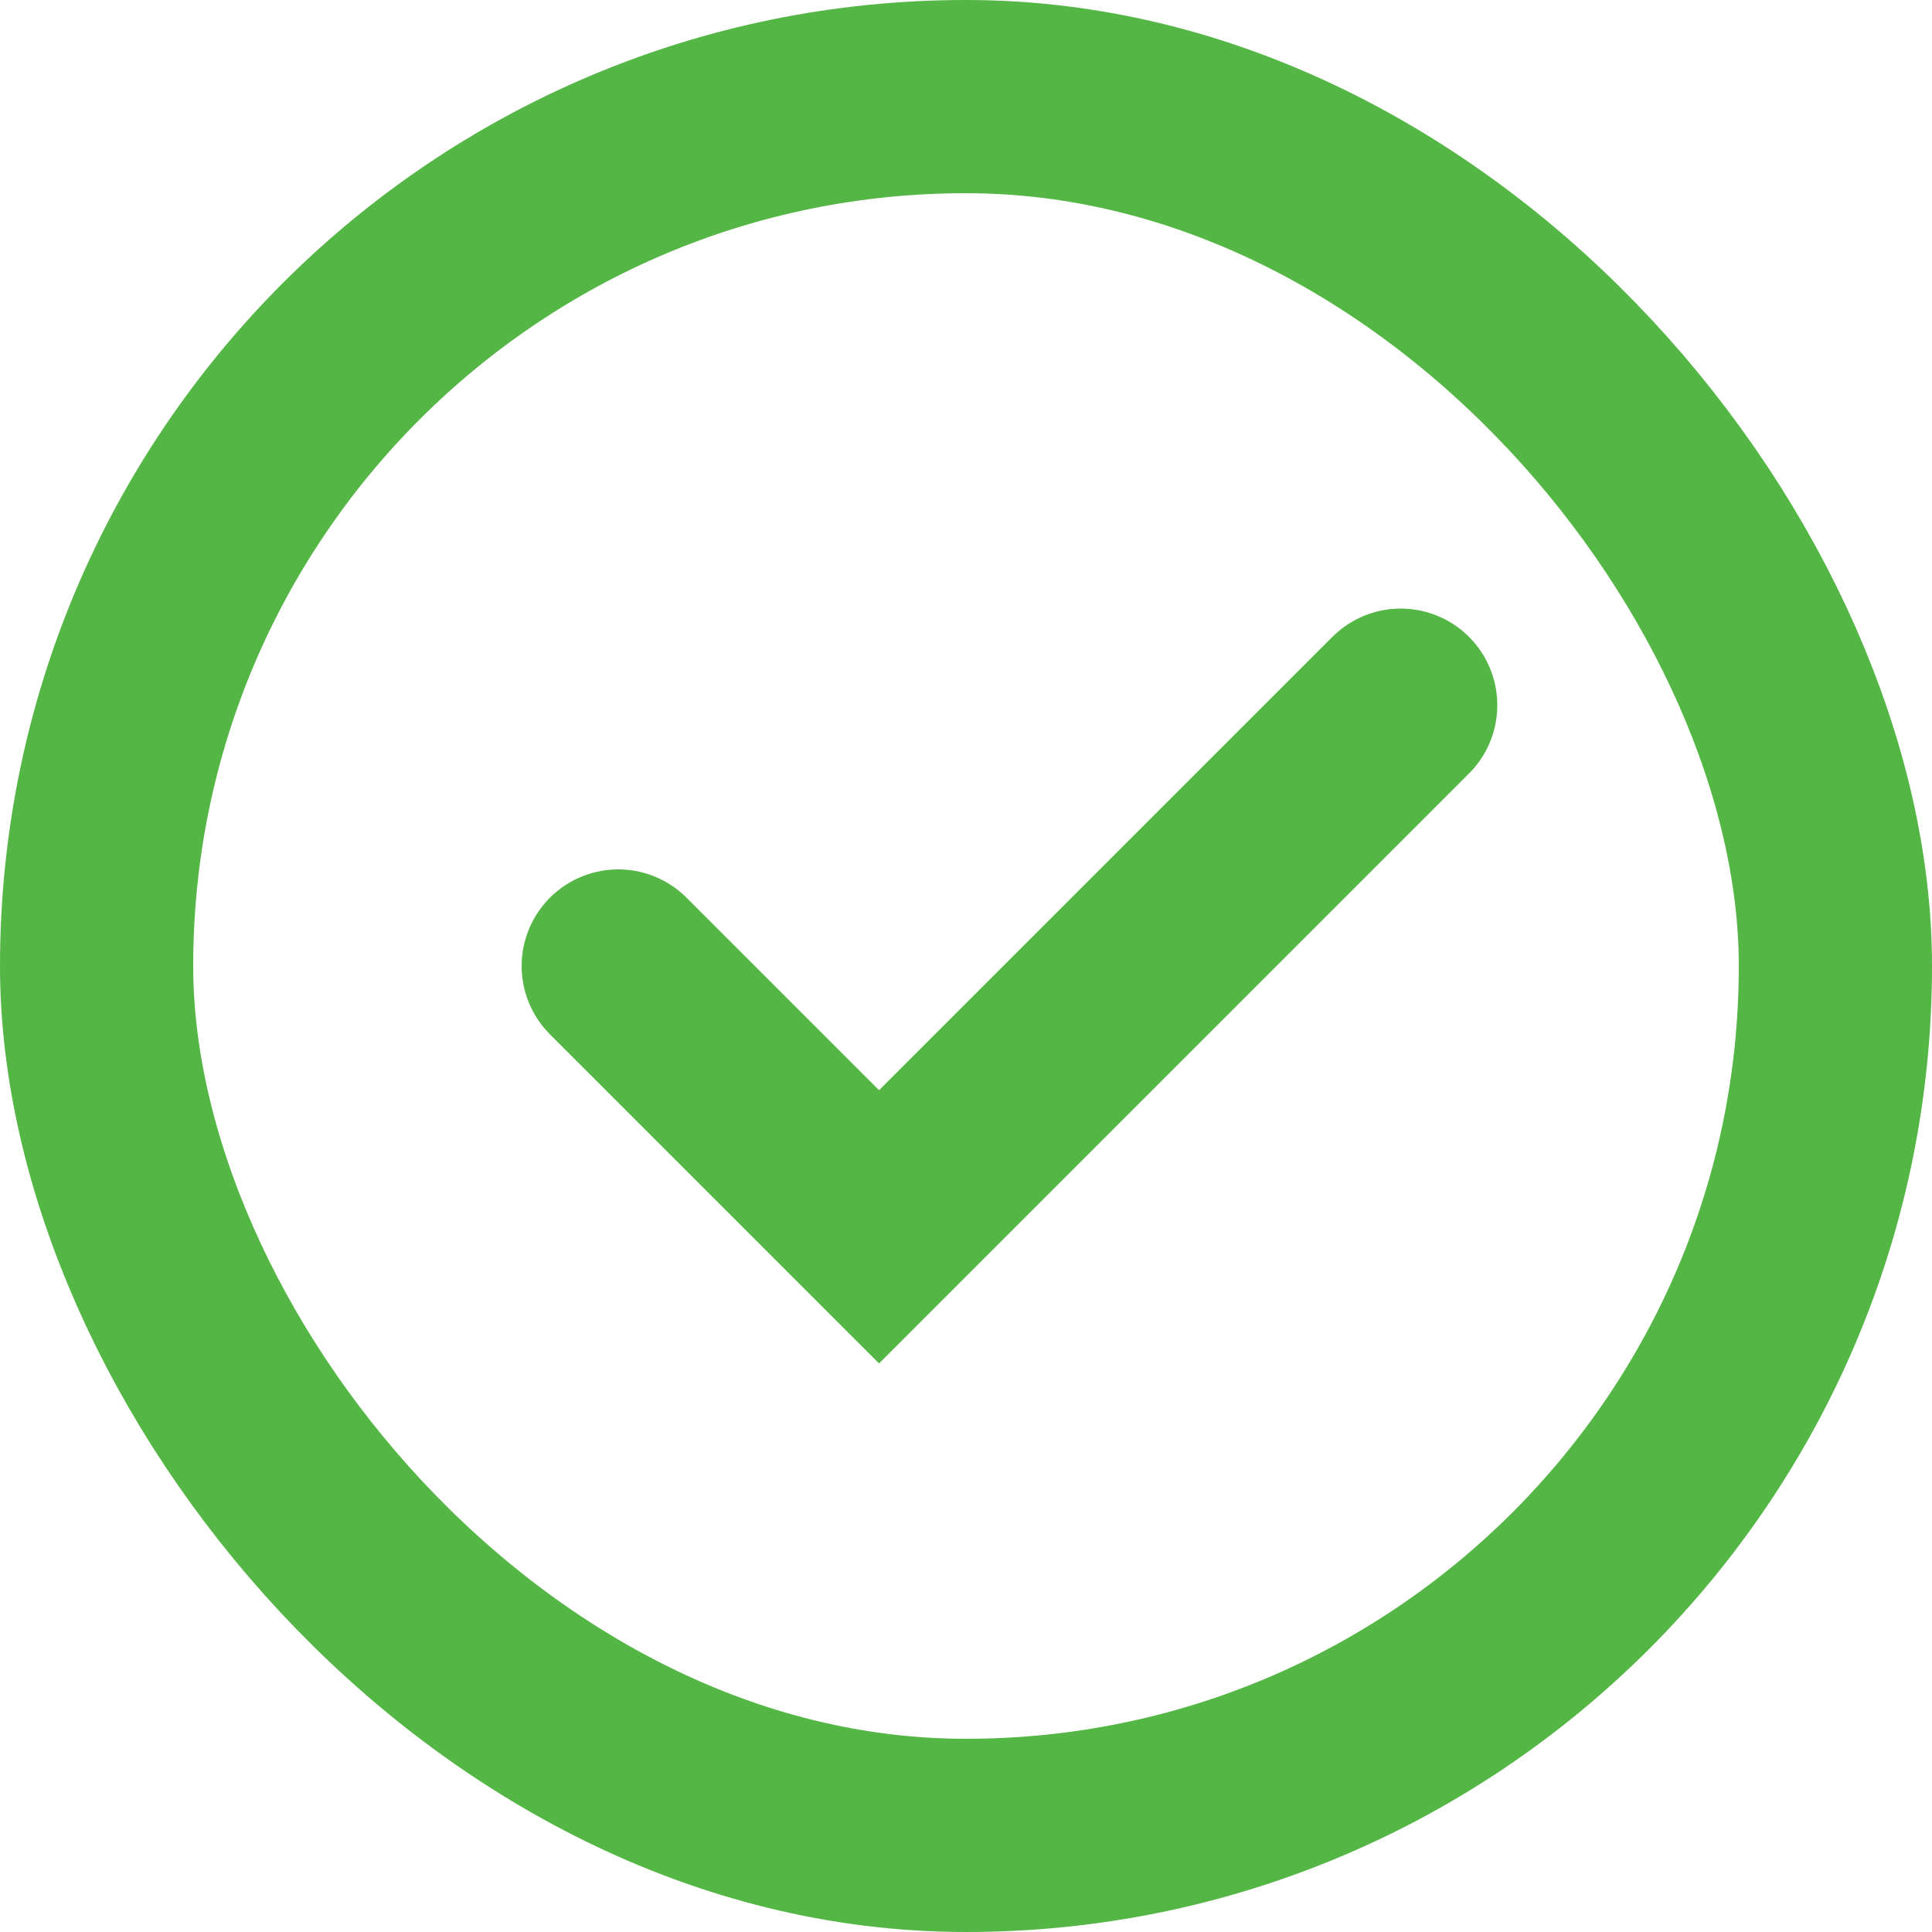
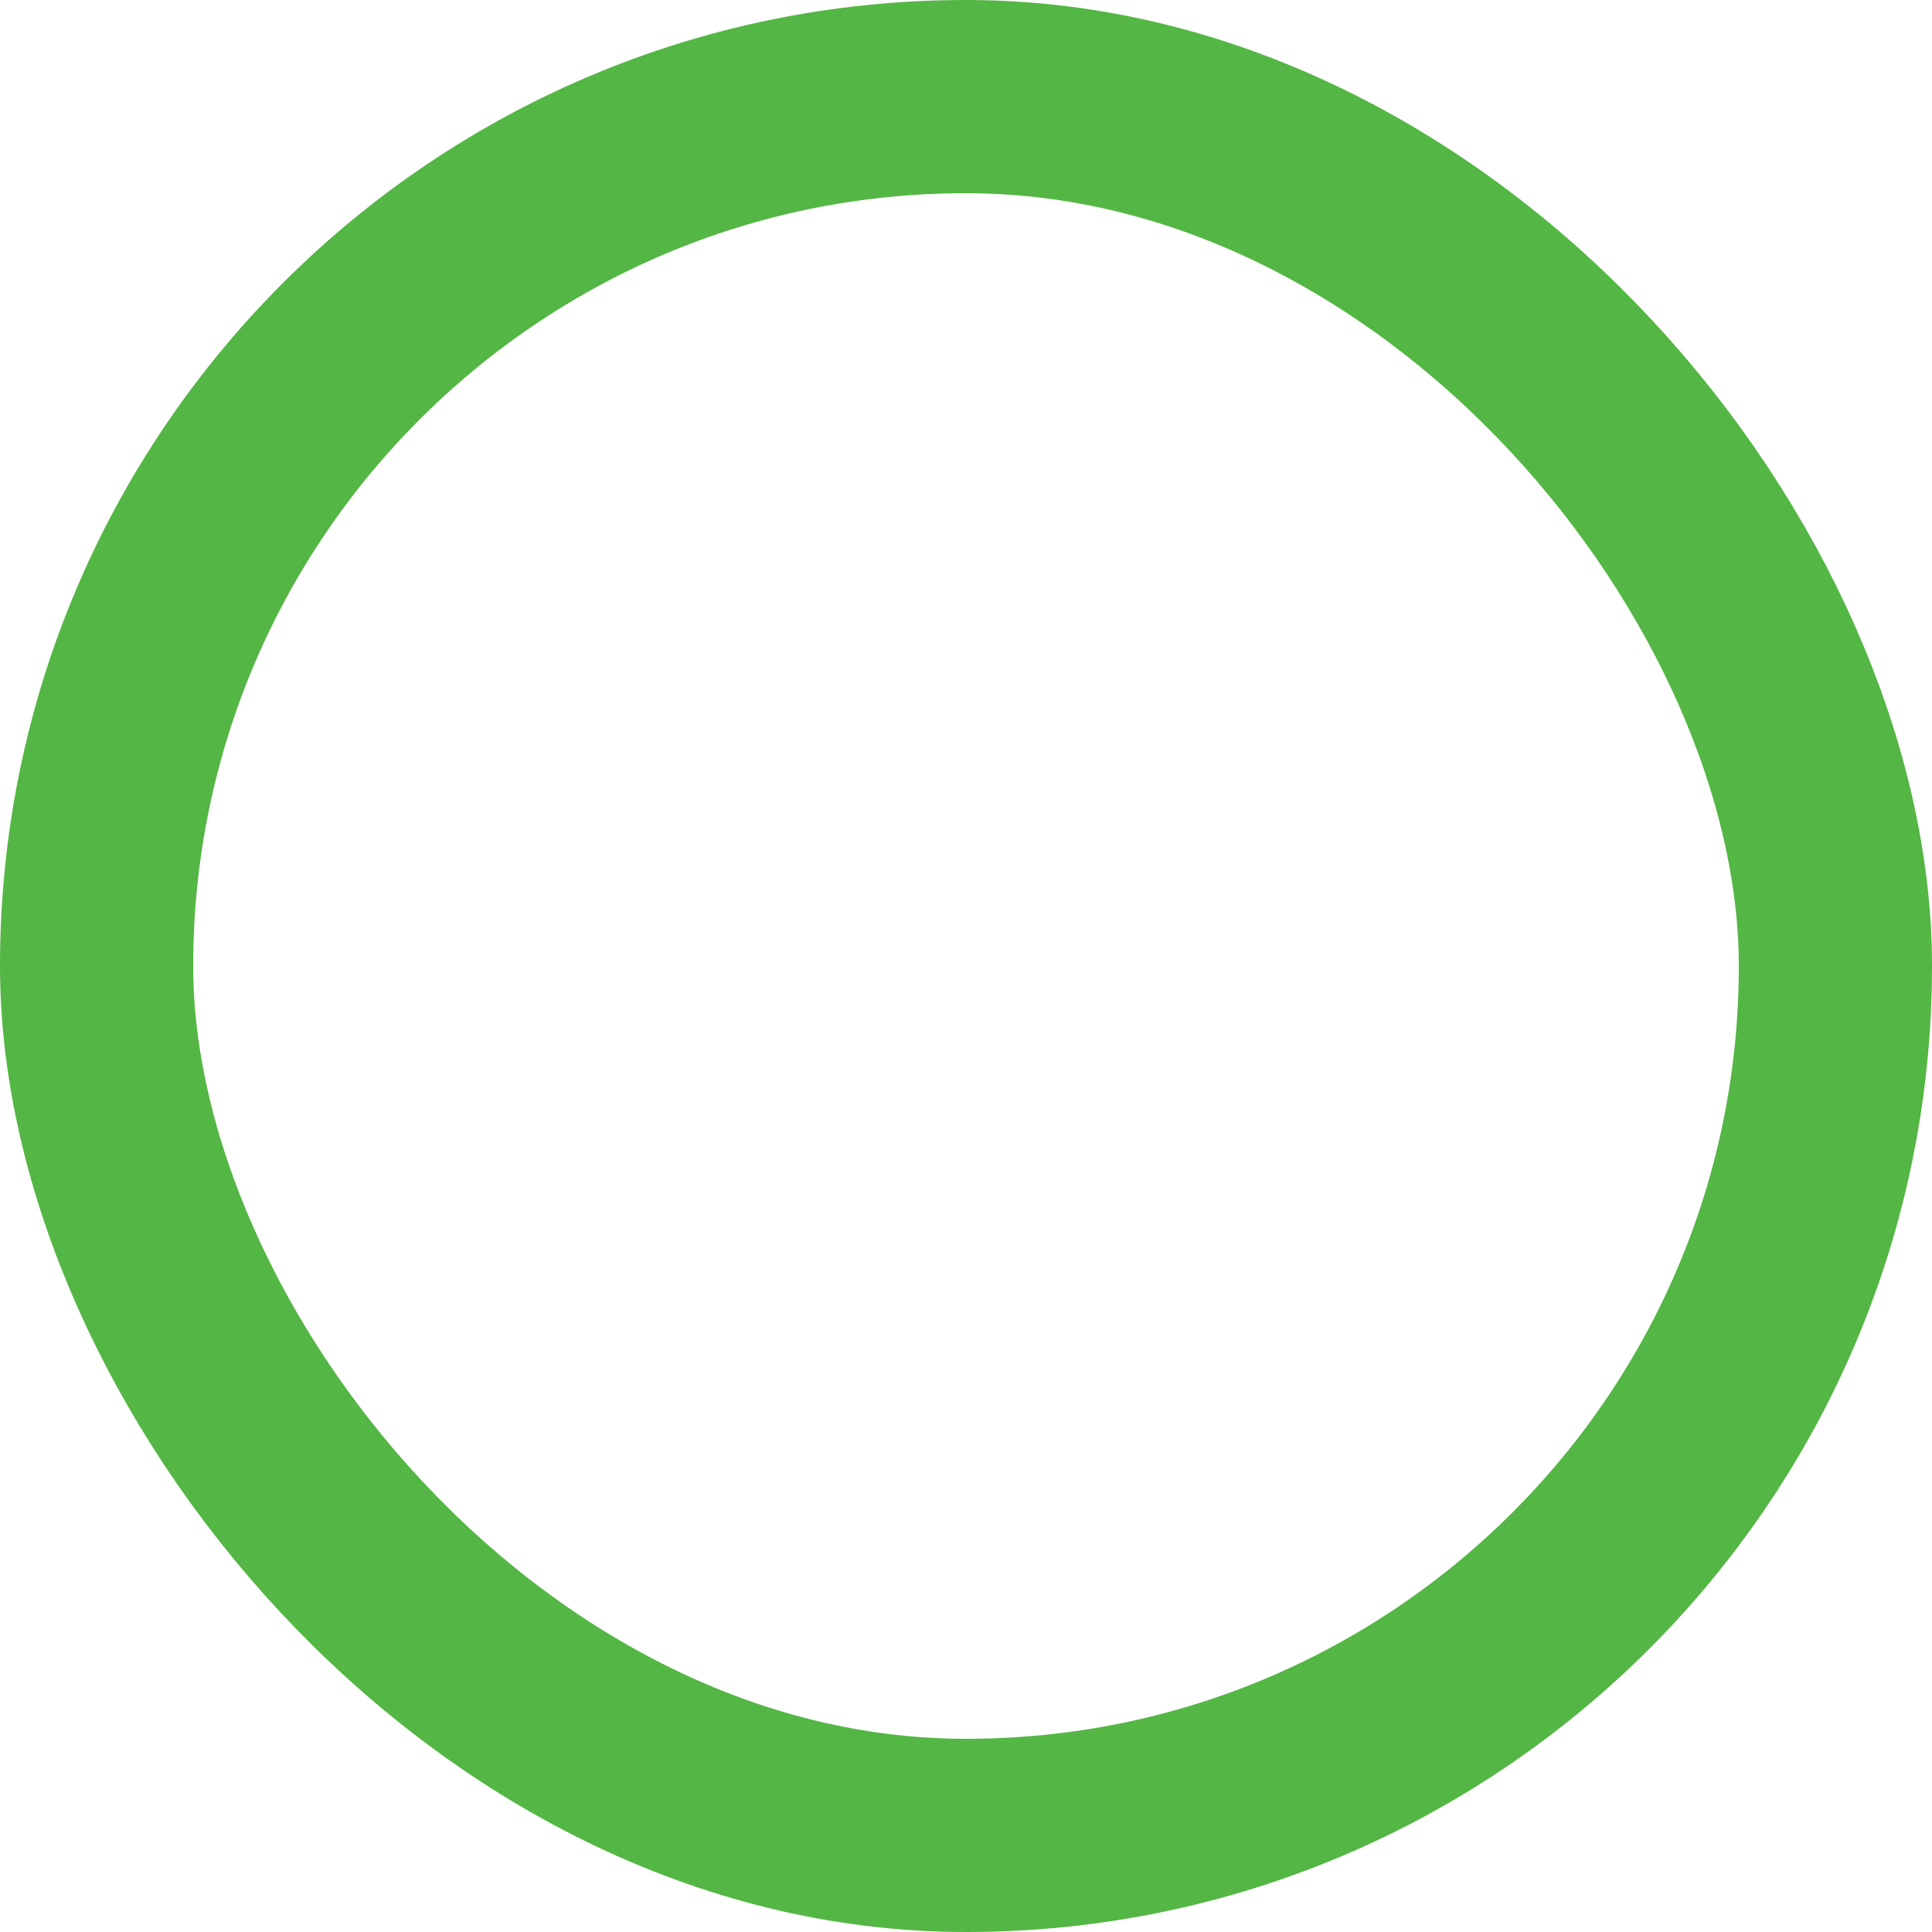
<svg xmlns="http://www.w3.org/2000/svg" width="20" height="20" fill="none" viewBox="0 0 20 20">
  <rect width="18" height="18" x="1" y="1" stroke="#54B644" stroke-width="2" rx="9" />
-   <path stroke="#54B644" stroke-linecap="round" stroke-width="2" d="m6.4 10 2.7 2.7 5.4-5.4" />
</svg>